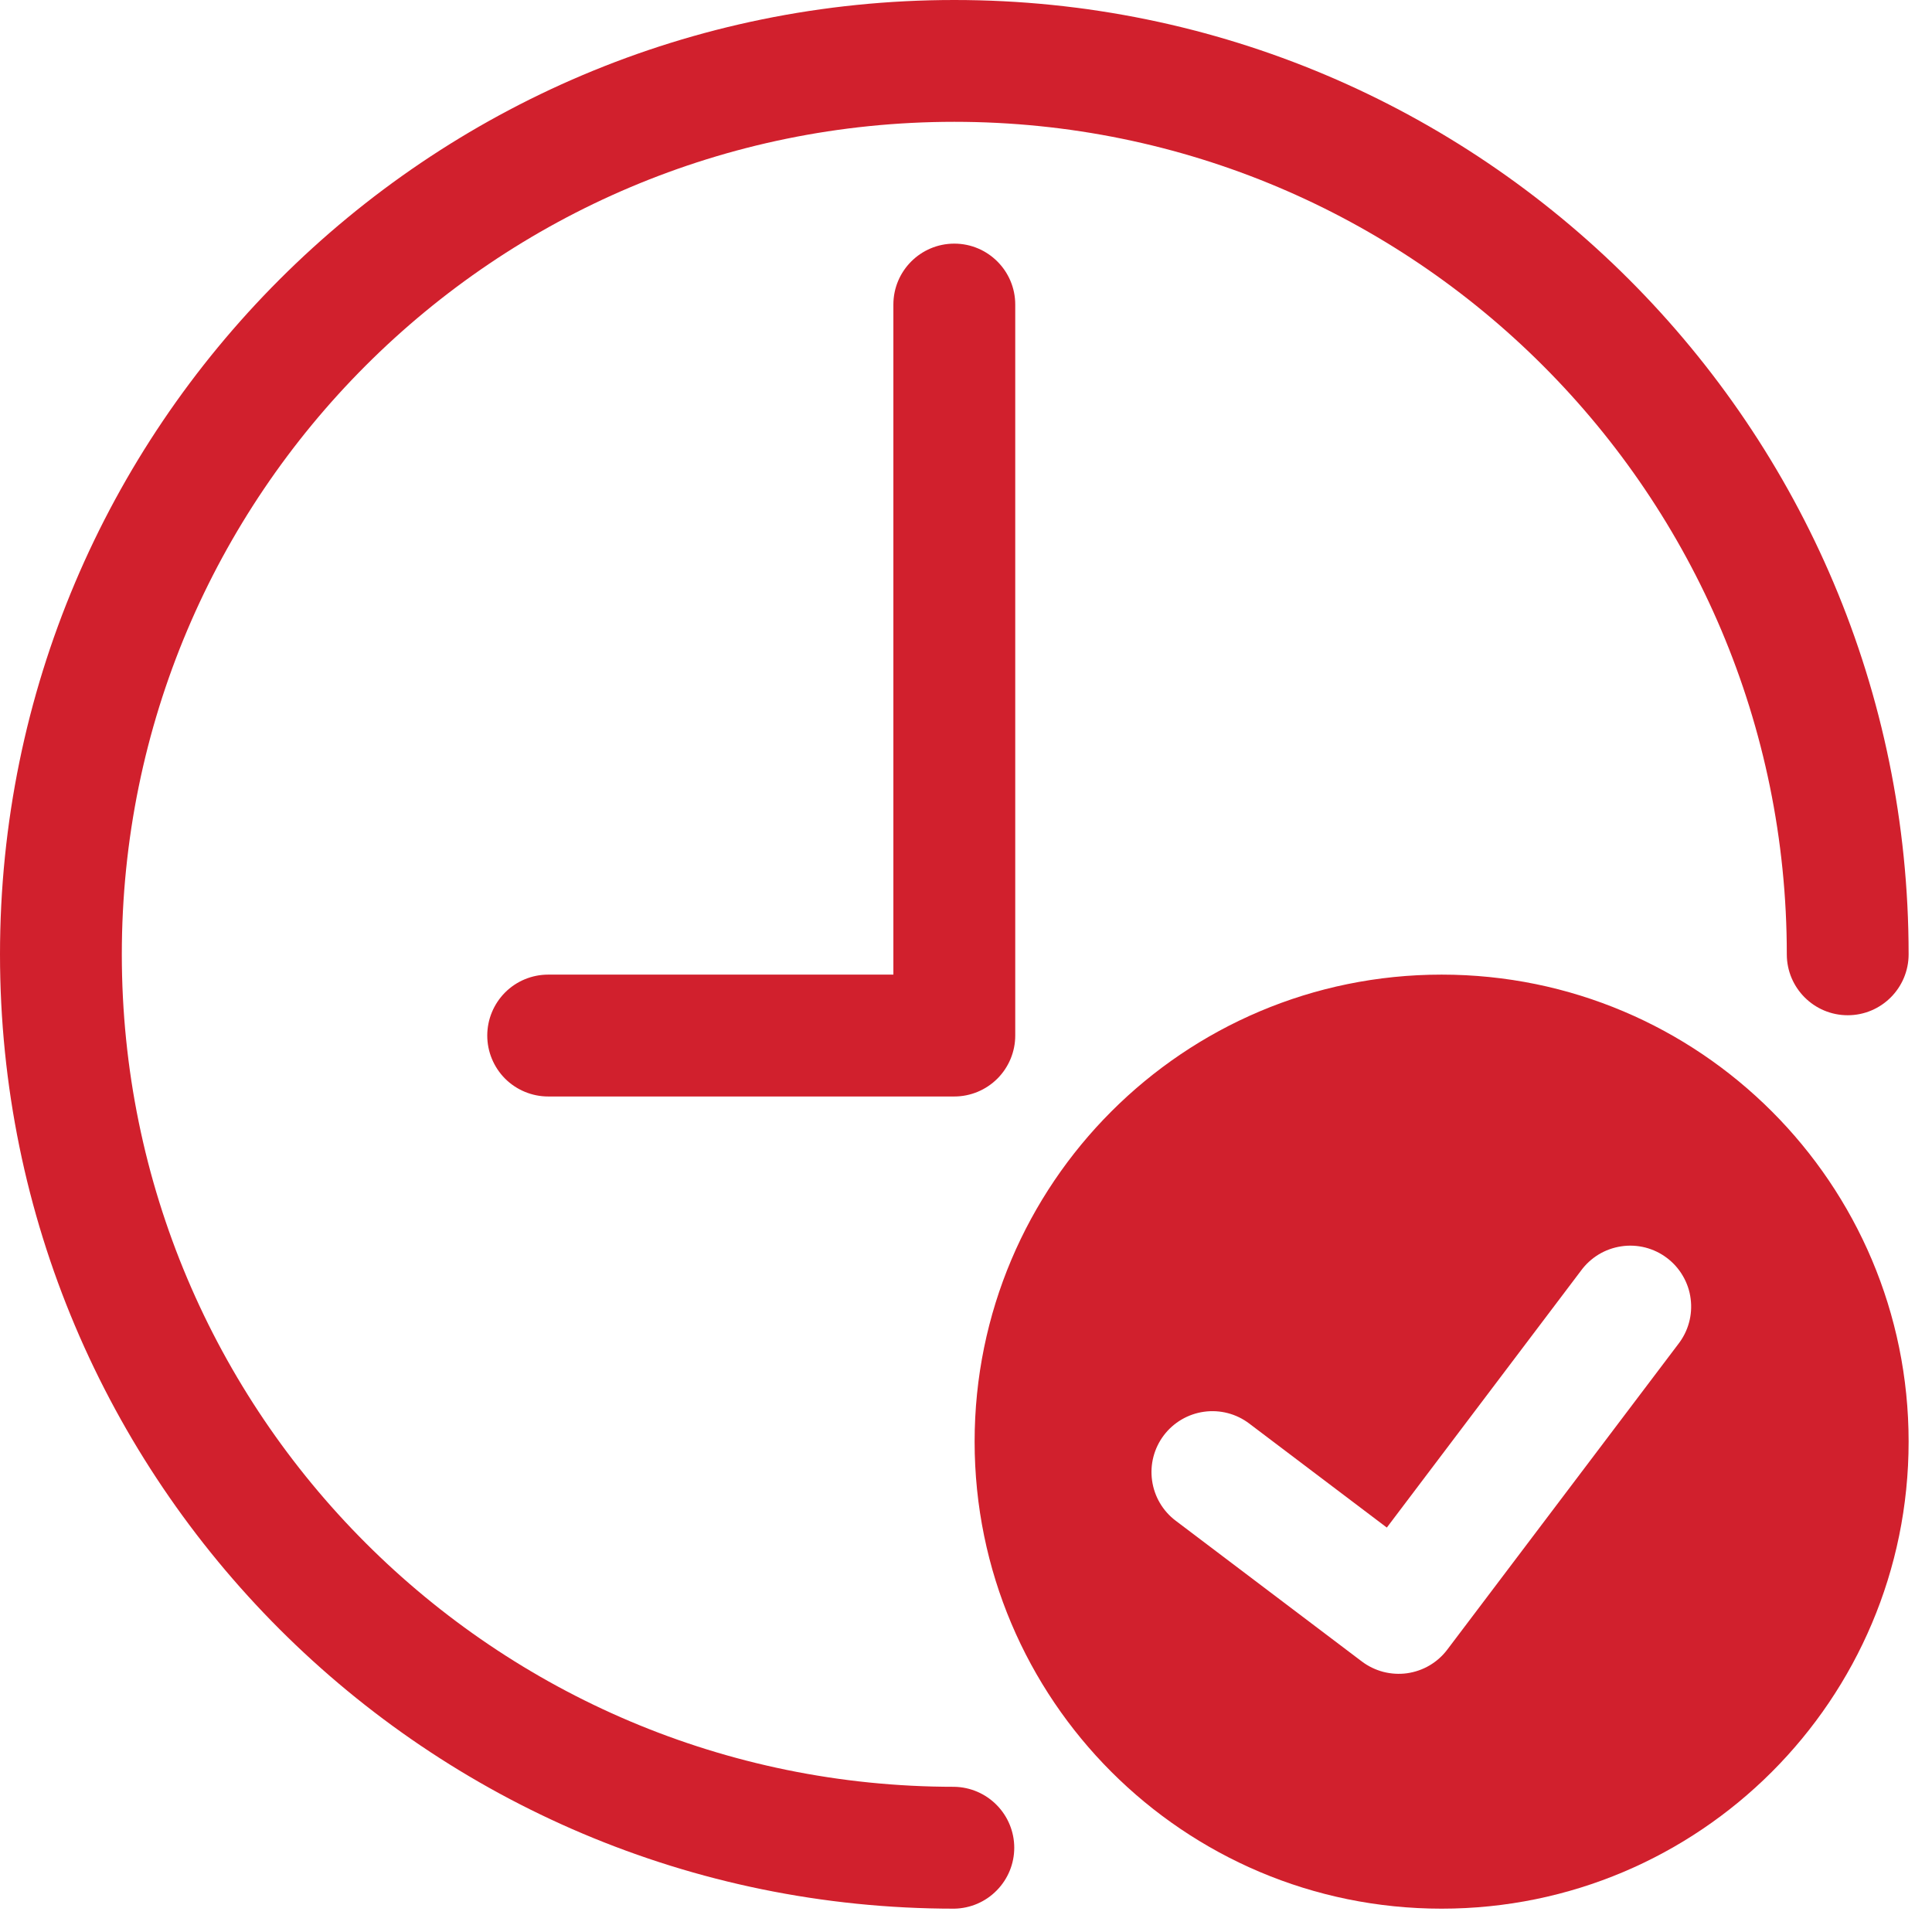
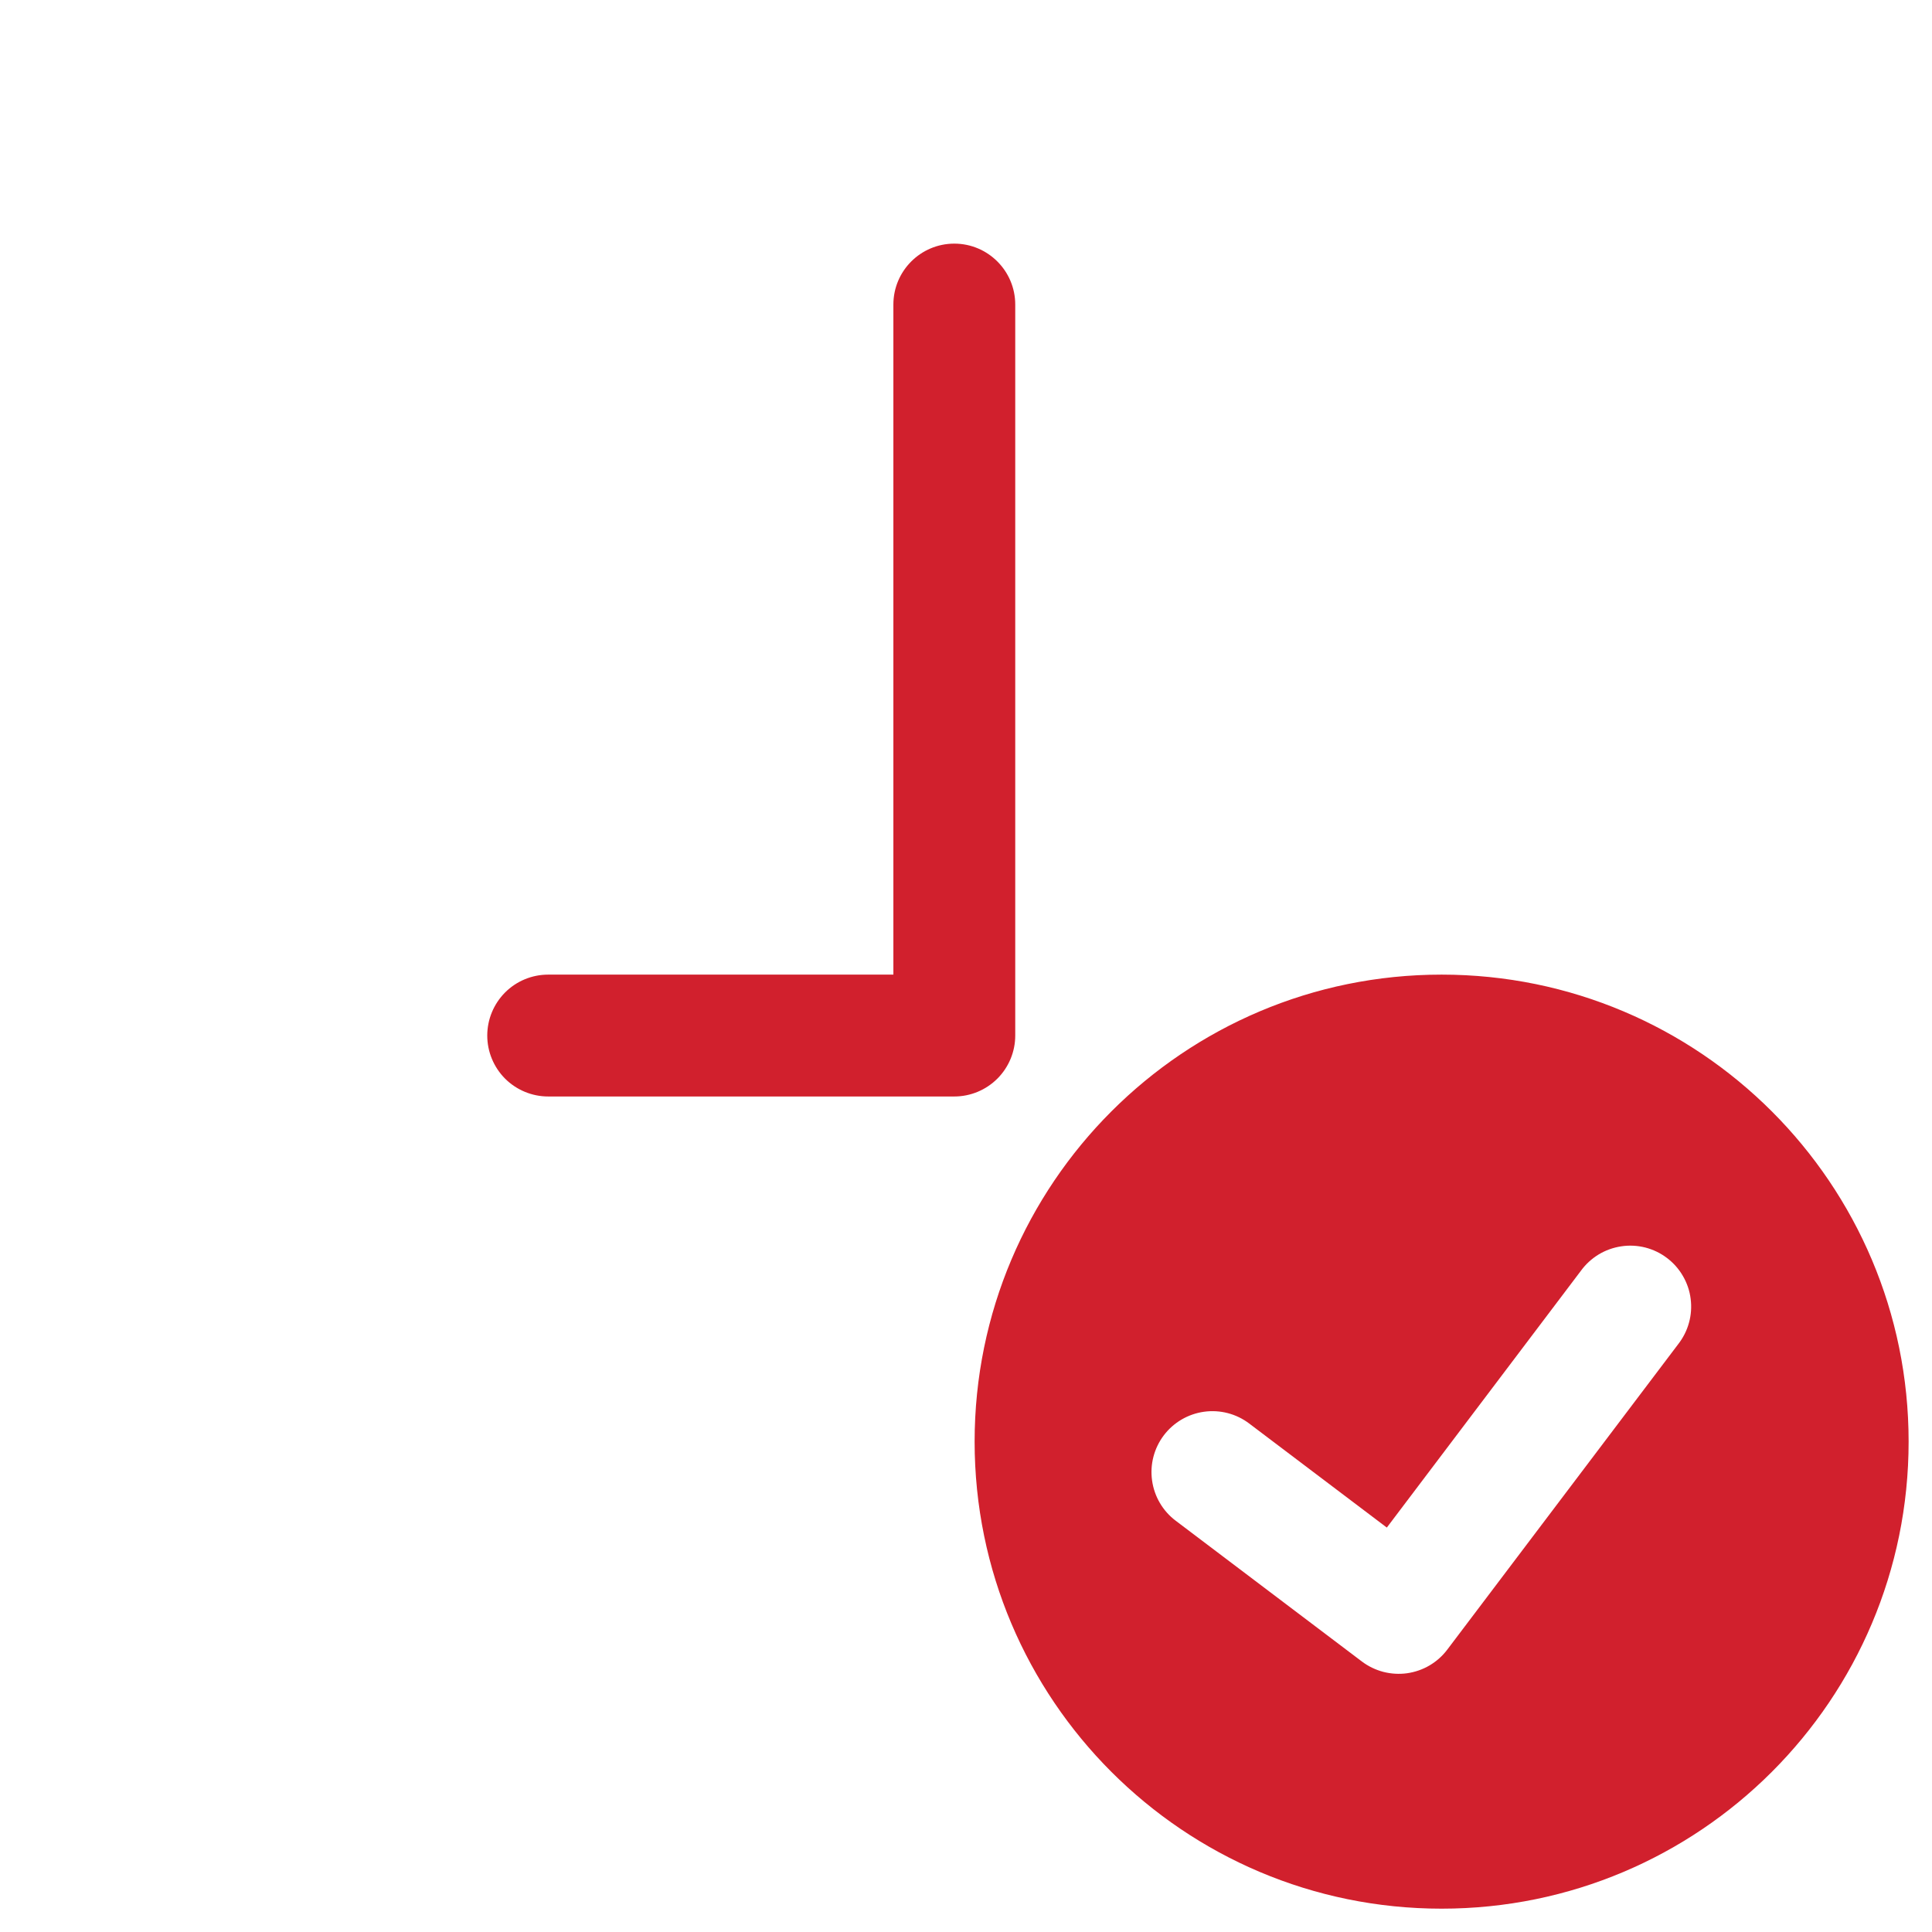
<svg xmlns="http://www.w3.org/2000/svg" width="39" height="39" viewBox="0 0 39 39" fill="none">
-   <path d="M19.264 36.069C9.983 36.069 2.459 28.546 2.459 19.264C2.459 9.983 9.983 2.459 19.264 2.459C28.546 2.459 36.069 9.983 36.069 19.264C36.069 19.943 36.62 20.494 37.299 20.494C37.977 20.494 38.528 19.943 38.528 19.264C38.528 8.625 29.903 0 19.264 0C8.625 0 0 8.625 0 19.264C0 29.904 8.625 38.529 19.264 38.529C19.587 38.523 19.894 38.392 20.12 38.161C20.347 37.931 20.474 37.622 20.474 37.299C20.474 36.977 20.347 36.667 20.12 36.437C19.894 36.207 19.587 36.075 19.264 36.069Z" fill="#D1202D" />
  <path d="M18.034 6.148V19.674H11.066C10.74 19.674 10.427 19.803 10.196 20.034C9.966 20.265 9.836 20.578 9.836 20.904C9.836 21.23 9.966 21.543 10.196 21.774C10.427 22.004 10.74 22.134 11.066 22.134H19.264C19.59 22.134 19.903 22.004 20.134 21.773C20.364 21.543 20.494 21.23 20.494 20.904V6.148C20.494 5.469 19.942 4.918 19.264 4.918C18.585 4.918 18.034 5.469 18.034 6.148ZM29.101 19.674C23.894 19.674 19.674 23.895 19.674 29.101C19.674 34.308 23.894 38.529 29.101 38.529C34.307 38.529 38.528 34.309 38.528 29.101C38.528 23.895 34.308 19.674 29.101 19.674ZM29.215 33.3C29.118 33.429 28.996 33.537 28.857 33.619C28.718 33.701 28.563 33.754 28.403 33.777C28.244 33.799 28.081 33.789 27.924 33.749C27.768 33.708 27.621 33.637 27.492 33.54L23.732 30.697C23.472 30.501 23.301 30.209 23.256 29.885C23.211 29.562 23.296 29.235 23.493 28.974C23.69 28.714 23.982 28.543 24.305 28.498C24.628 28.453 24.956 28.538 25.216 28.735L27.995 30.836L31.913 25.652C32.009 25.52 32.131 25.408 32.271 25.323C32.41 25.239 32.566 25.183 32.727 25.159C32.889 25.134 33.054 25.143 33.213 25.183C33.371 25.224 33.52 25.295 33.65 25.394C33.781 25.493 33.89 25.616 33.972 25.758C34.054 25.899 34.108 26.055 34.128 26.218C34.149 26.38 34.138 26.545 34.094 26.702C34.051 26.86 33.976 27.007 33.875 27.136L29.215 33.3Z" fill="#D1202D" />
</svg>